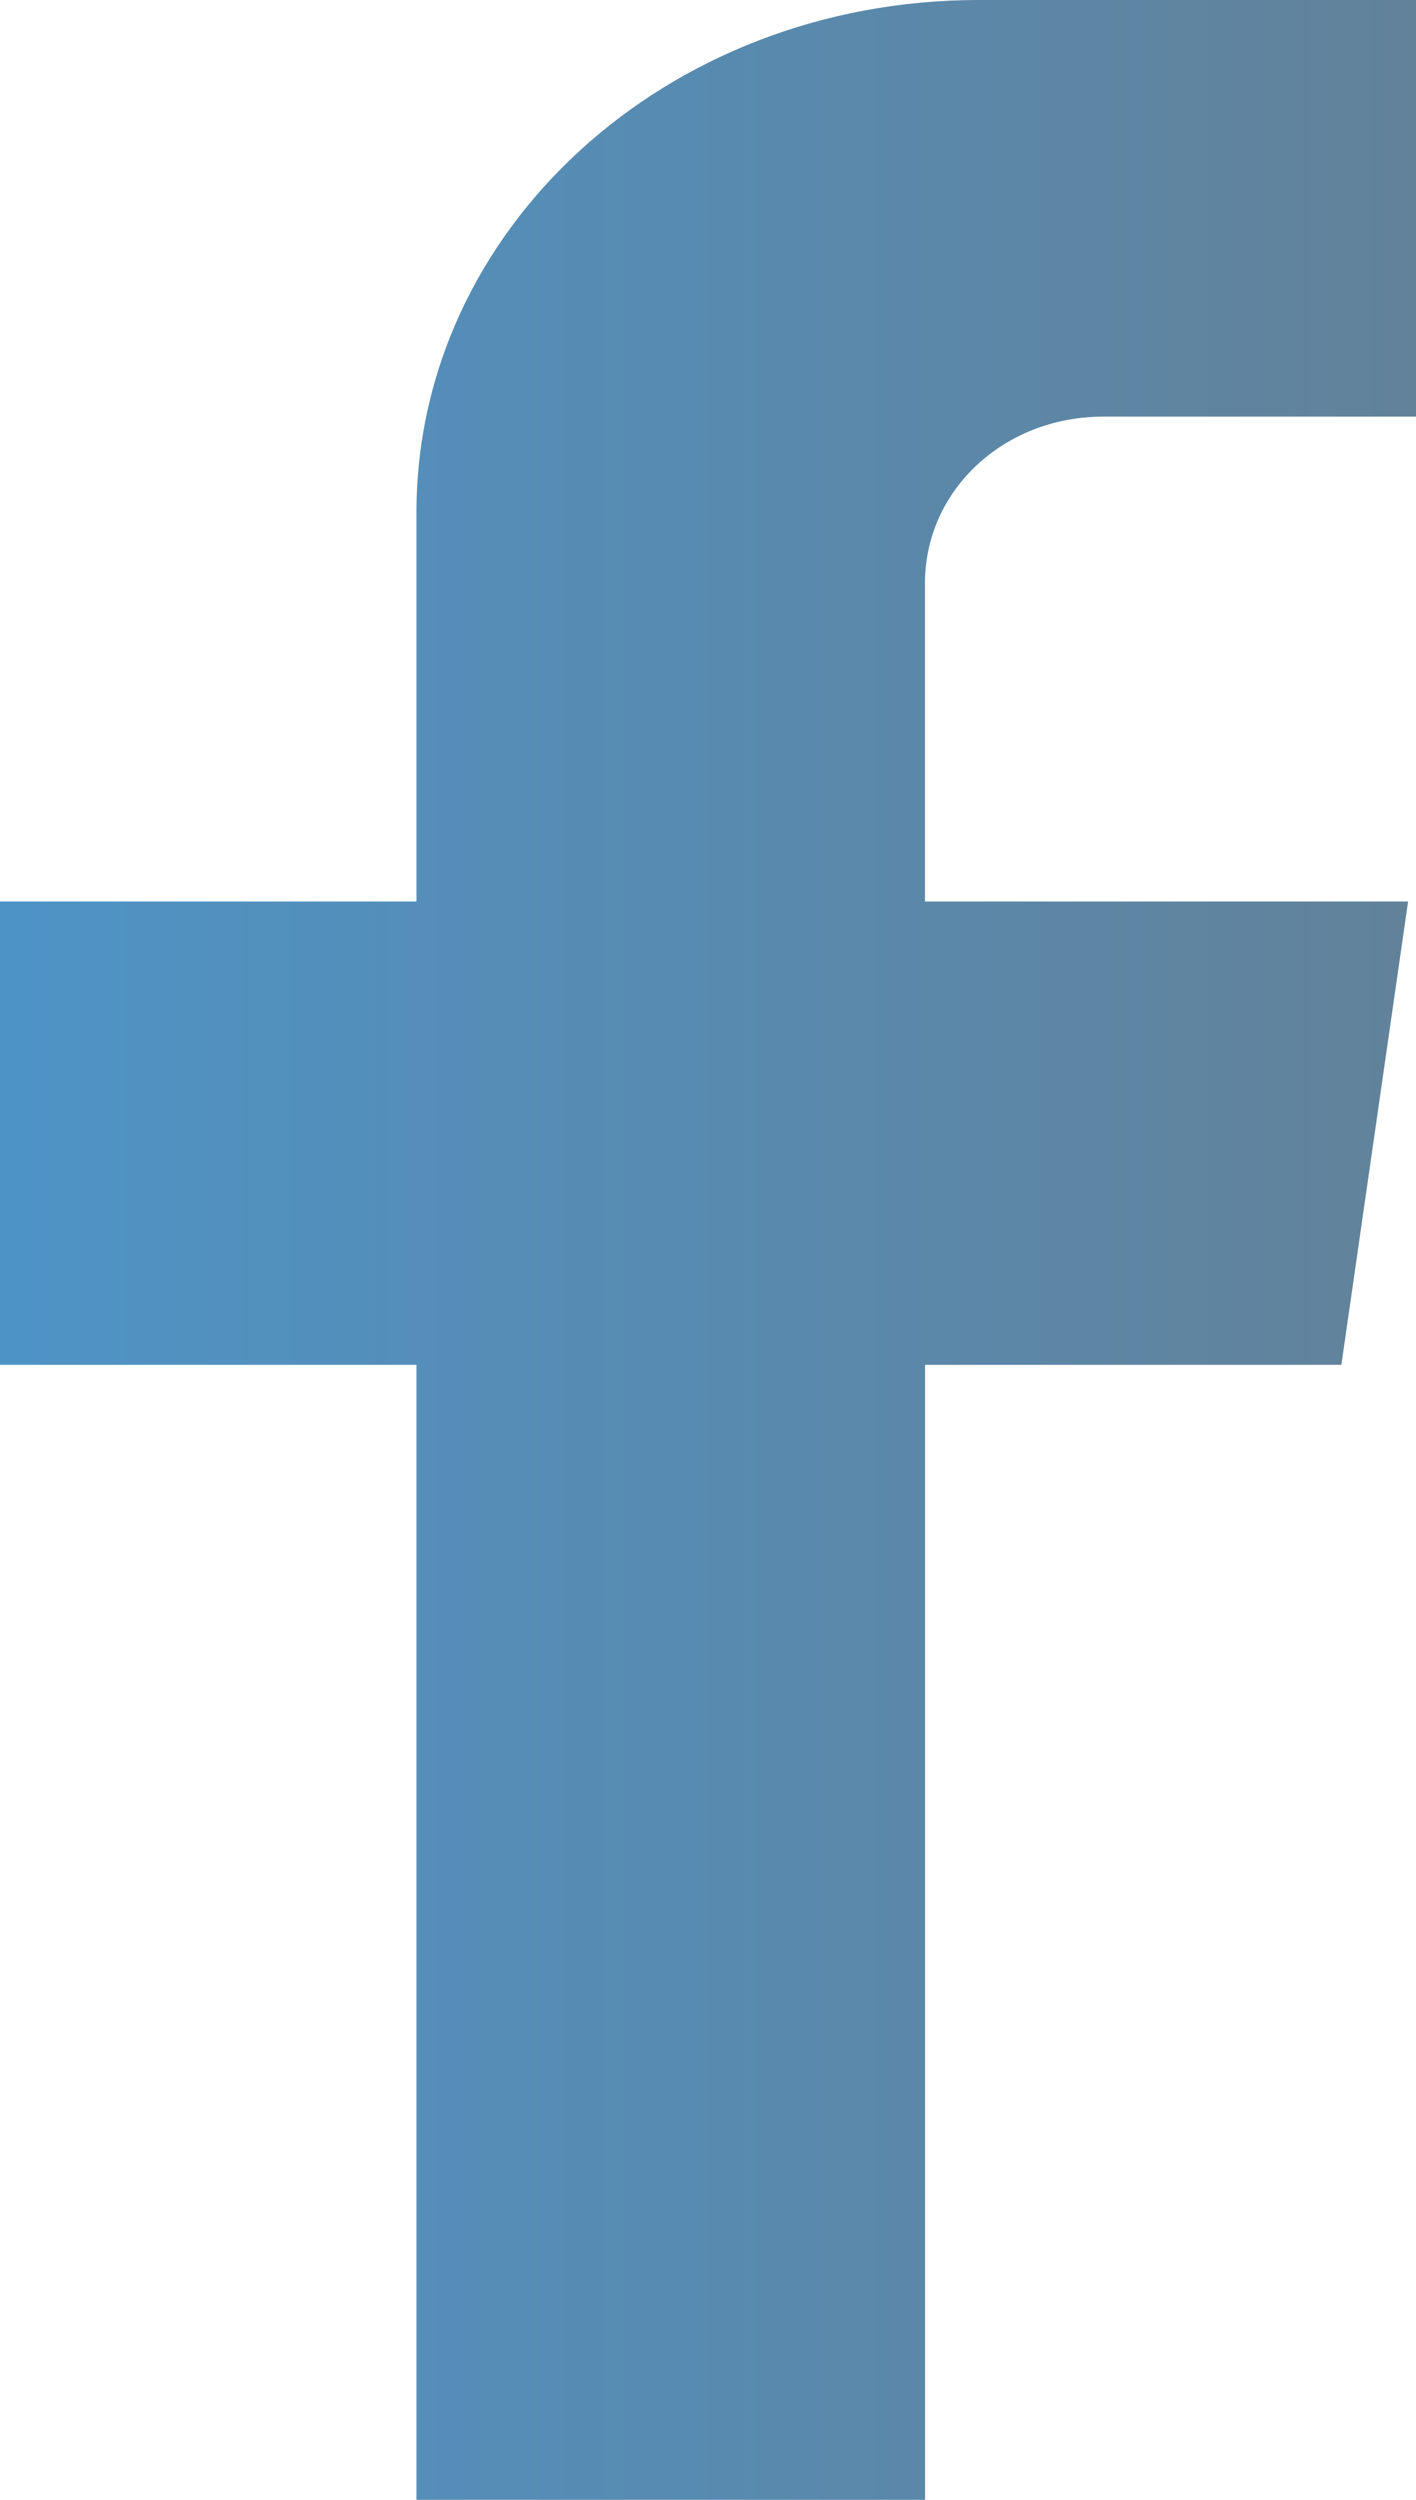
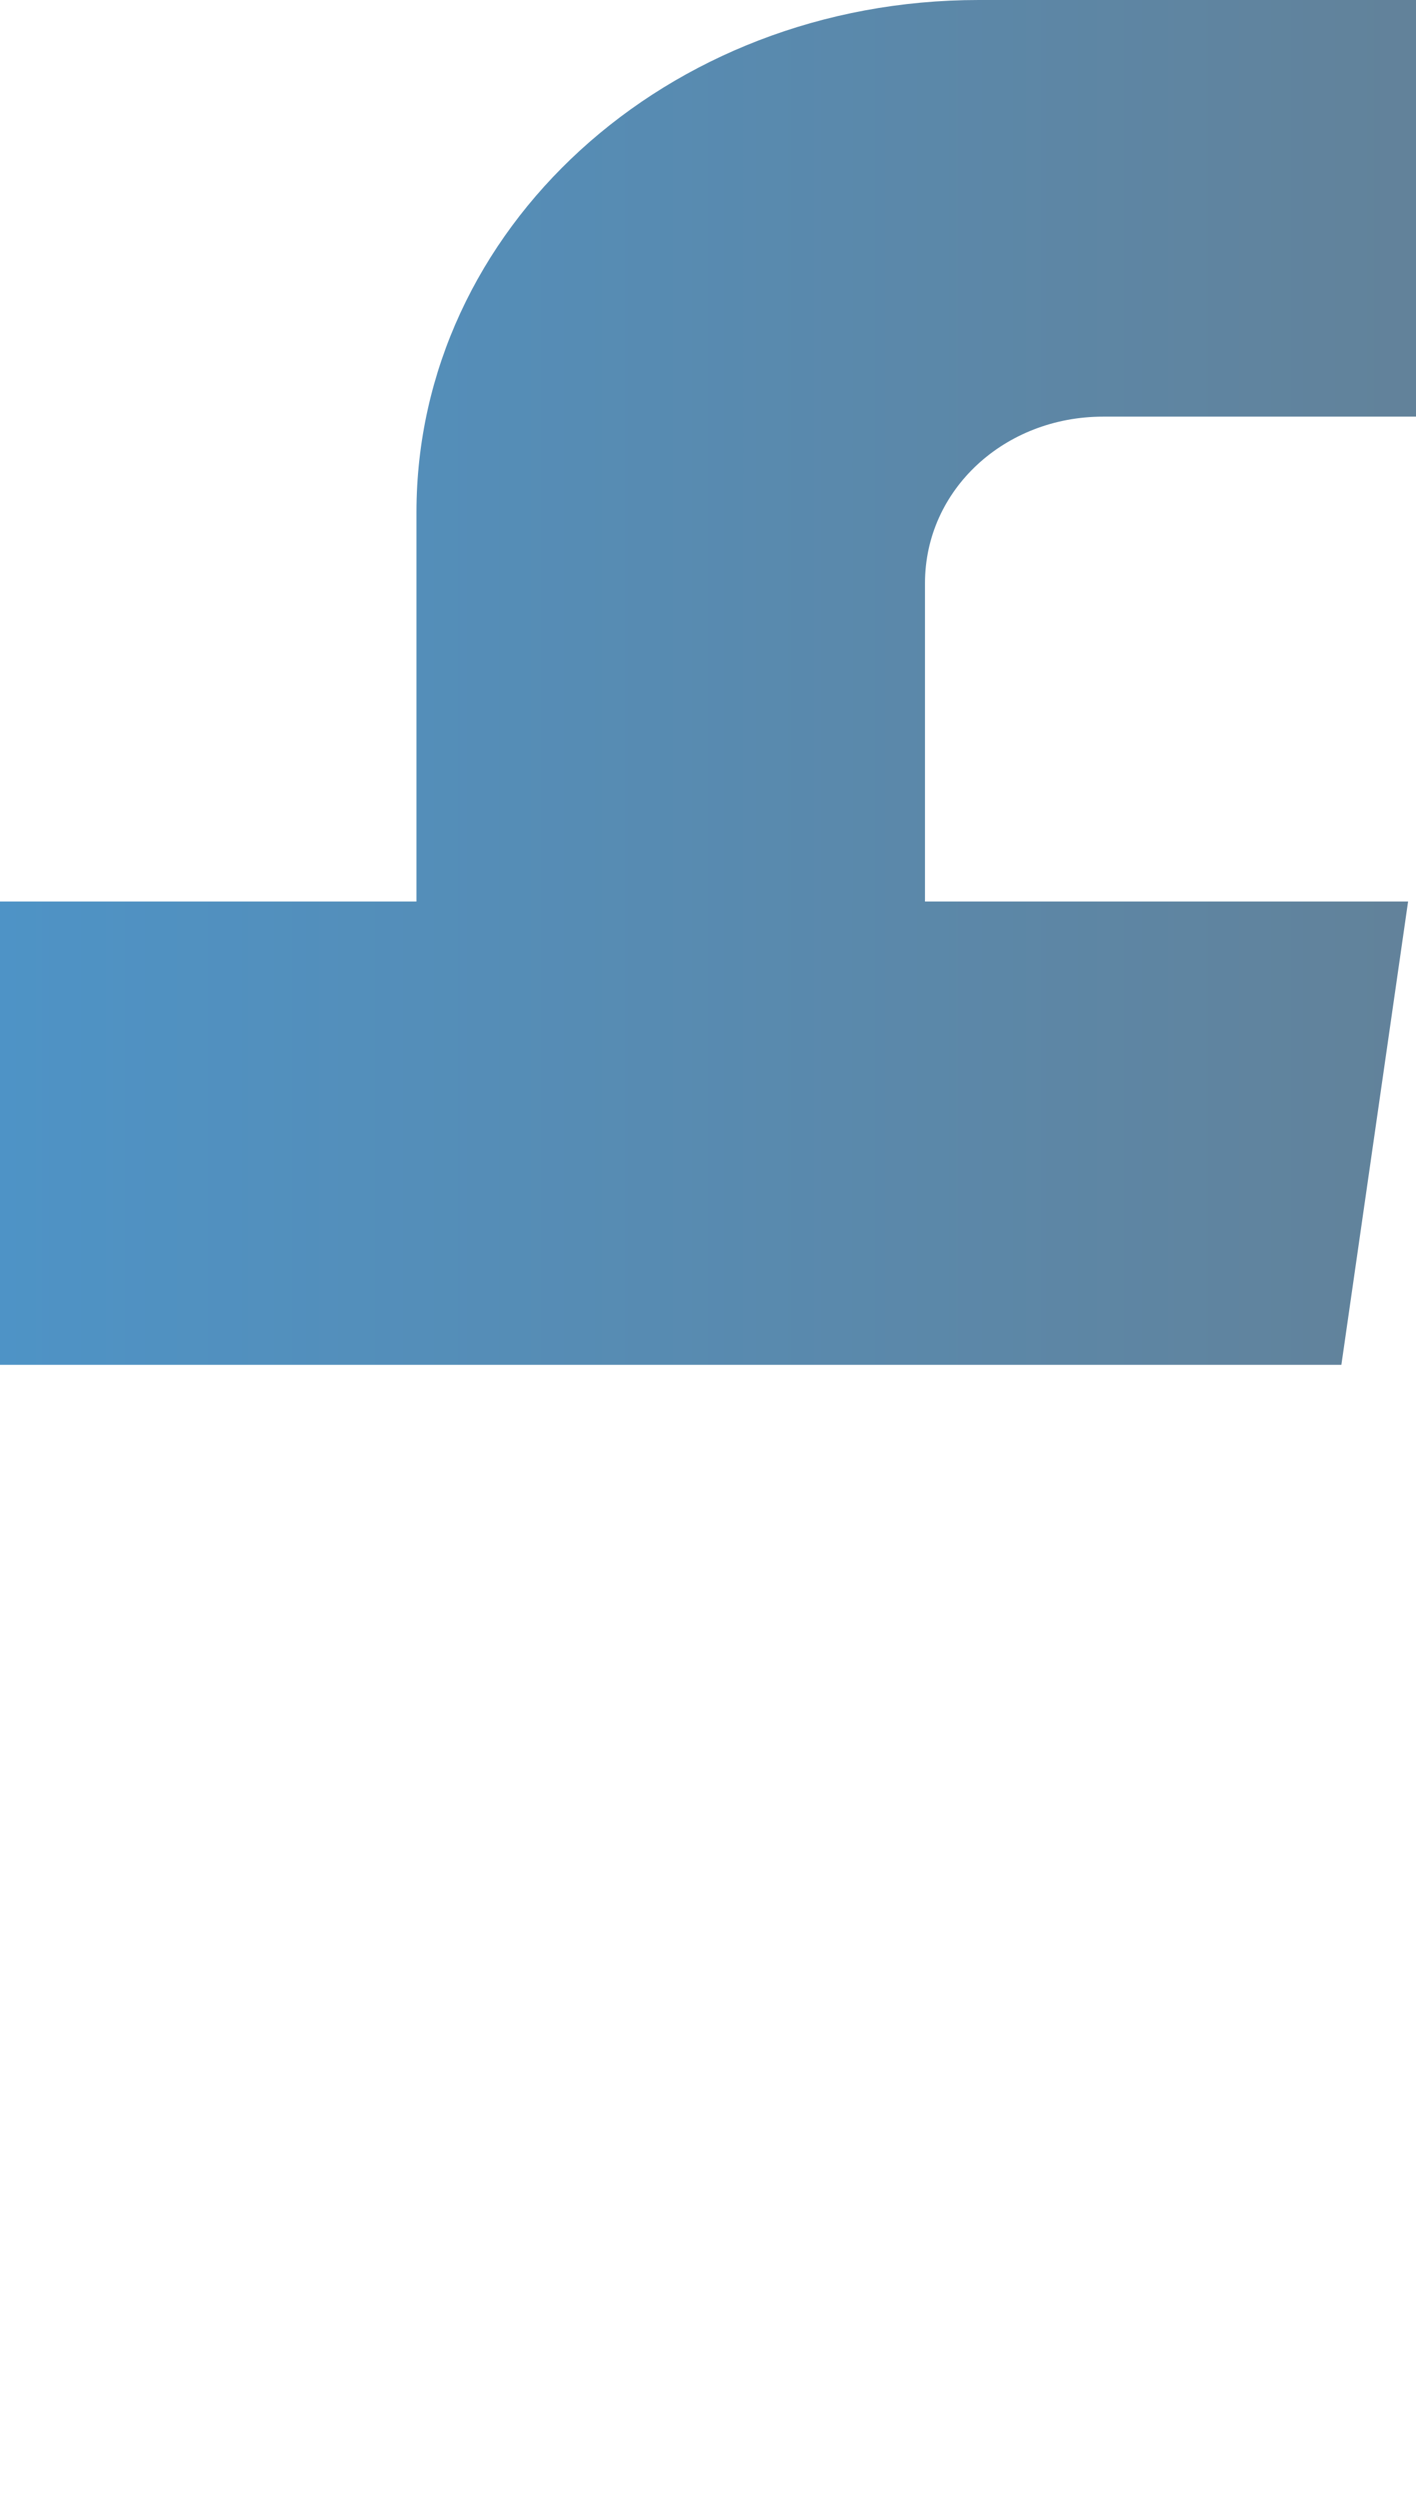
<svg xmlns="http://www.w3.org/2000/svg" width="17" height="30" viewBox="0 0 17 30">
  <defs>
    <linearGradient id="chkia" x1="0" x2="17" y1="15" y2="15" gradientUnits="userSpaceOnUse">
      <stop offset="0" stop-color="#4e93c6" />
      <stop offset="1" stop-color="#62829a" />
    </linearGradient>
  </defs>
  <g>
    <g>
-       <path fill="url(#chkia)" d="M17 5V0h-5.25C8 0 5 2.753 5 6.148v4.671H0v5.56h5V30h6.106V16.379h4.998l.801-5.56h-5.8V7c0-1.125.957-2 2.138-2z" />
+       <path fill="url(#chkia)" d="M17 5V0h-5.25C8 0 5 2.753 5 6.148v4.671H0v5.56h5h6.106V16.379h4.998l.801-5.56h-5.8V7c0-1.125.957-2 2.138-2z" />
    </g>
  </g>
</svg>